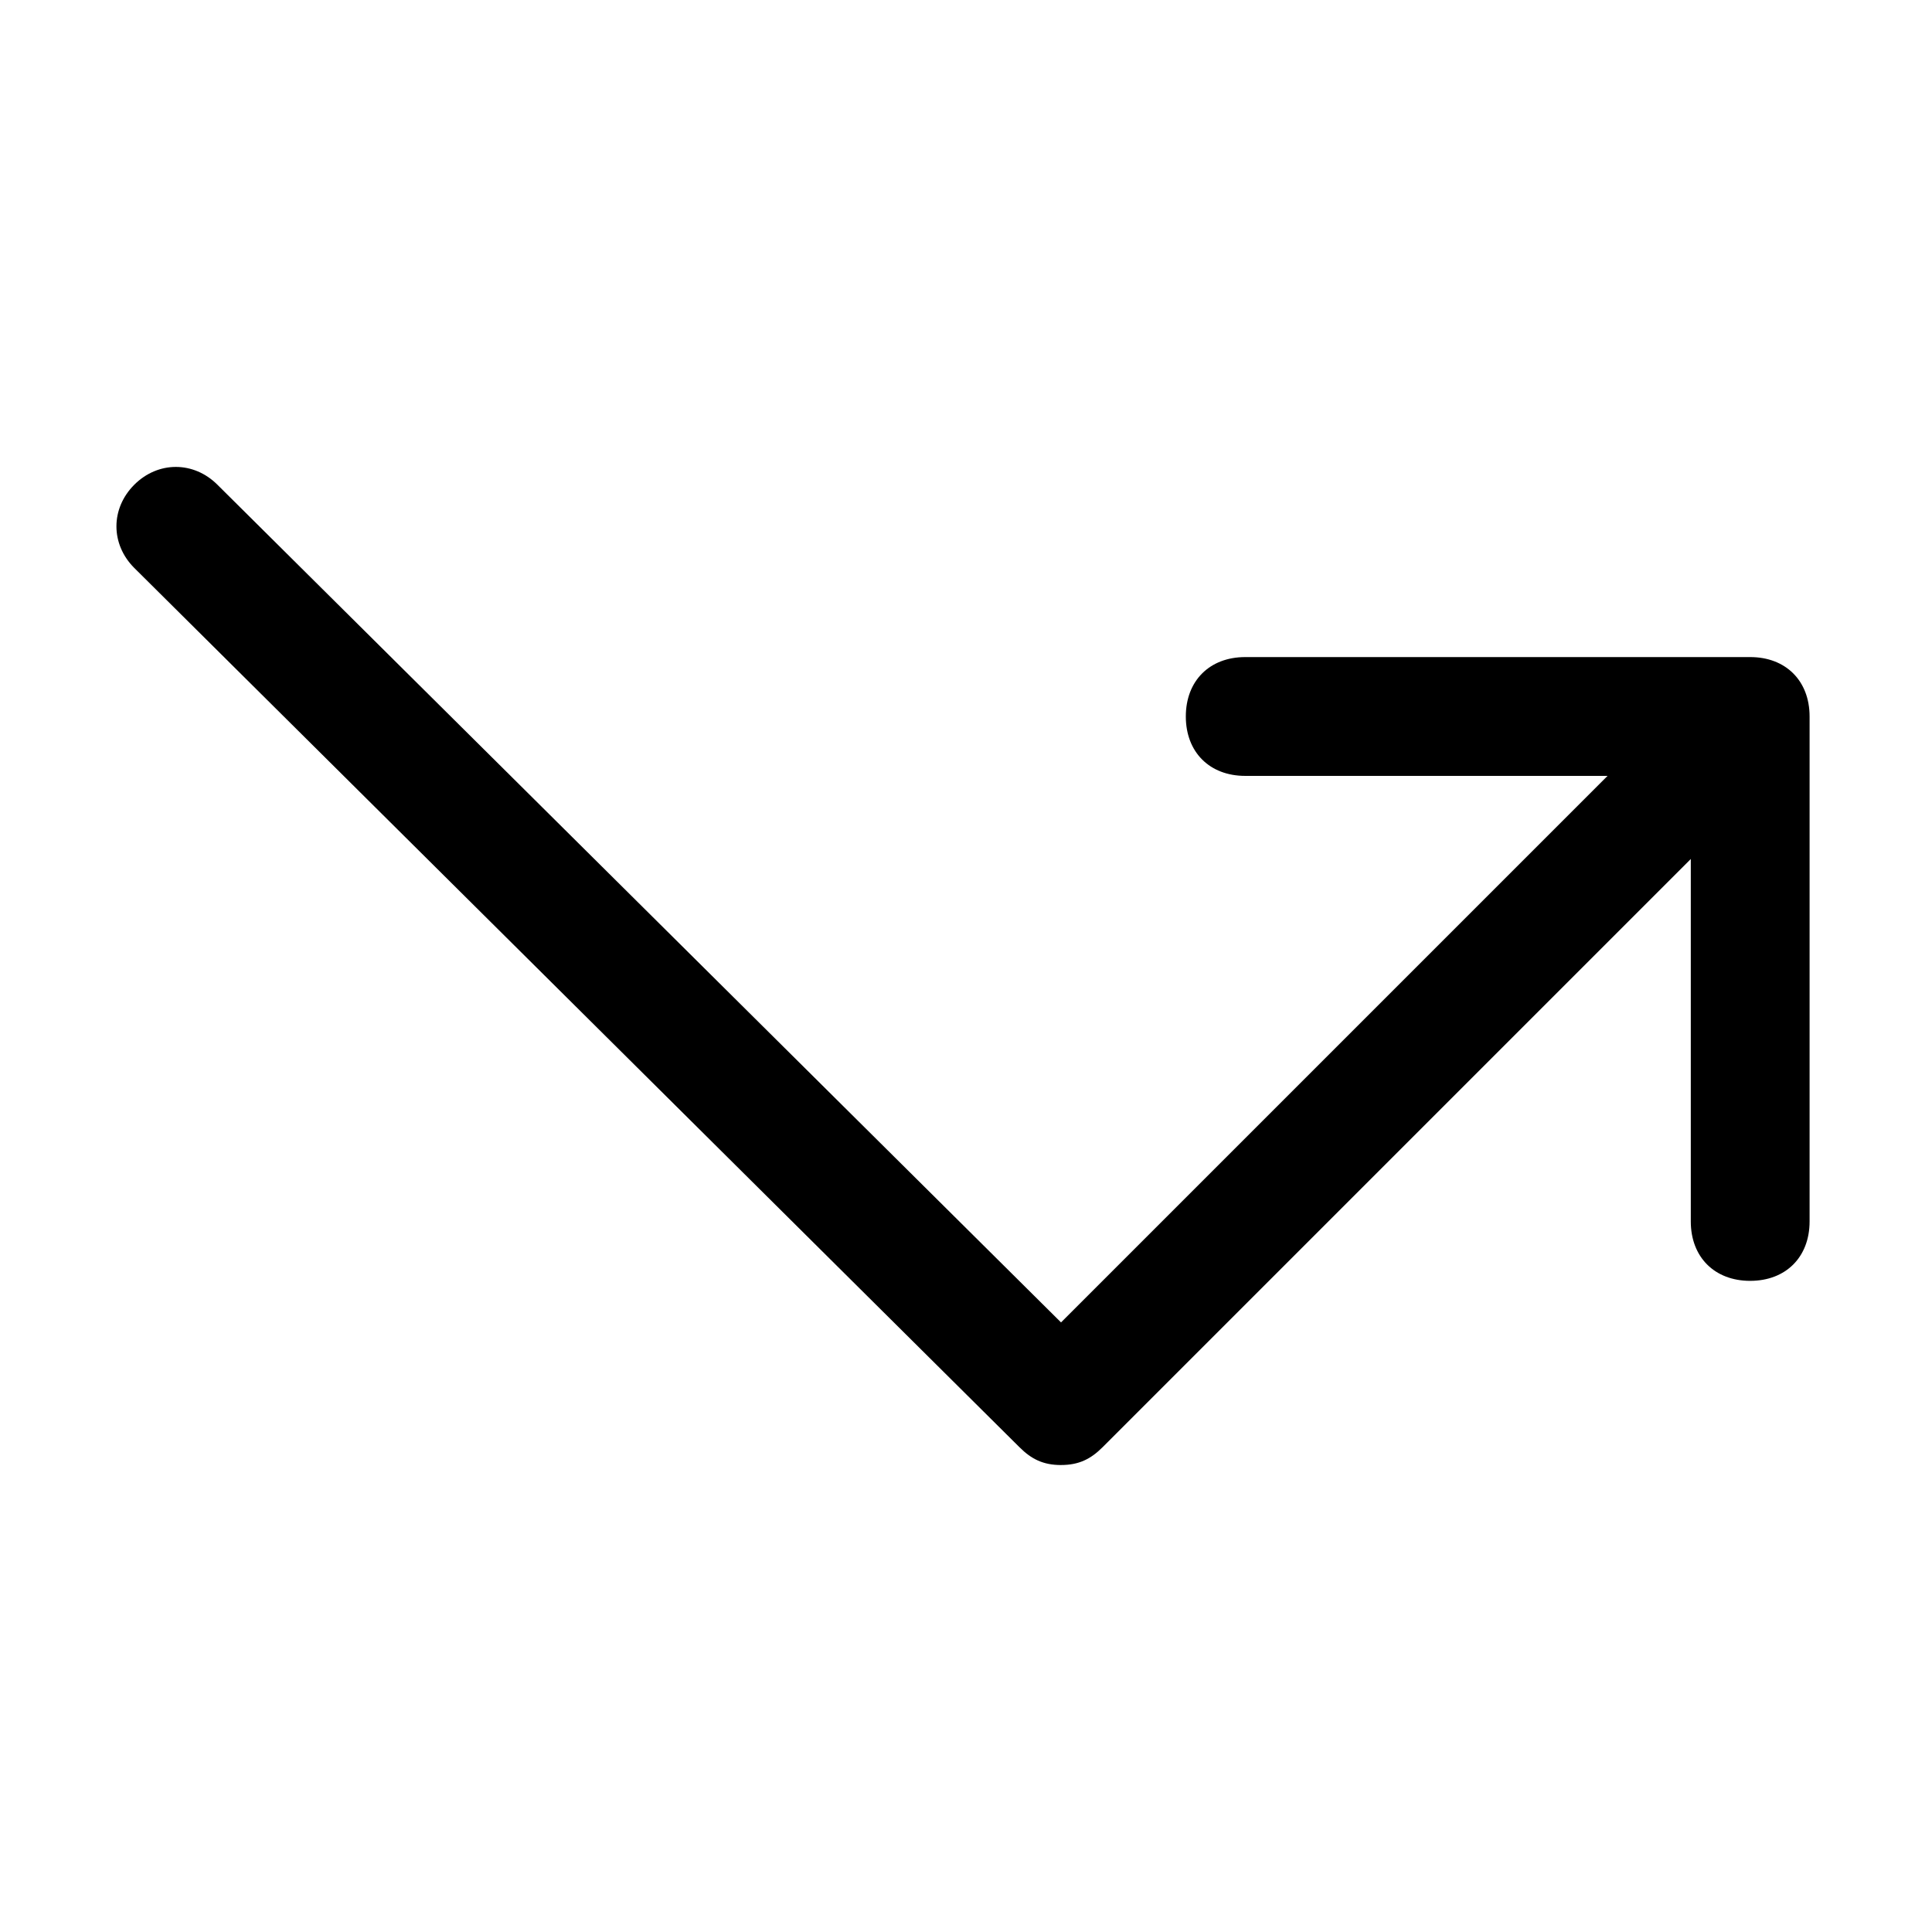
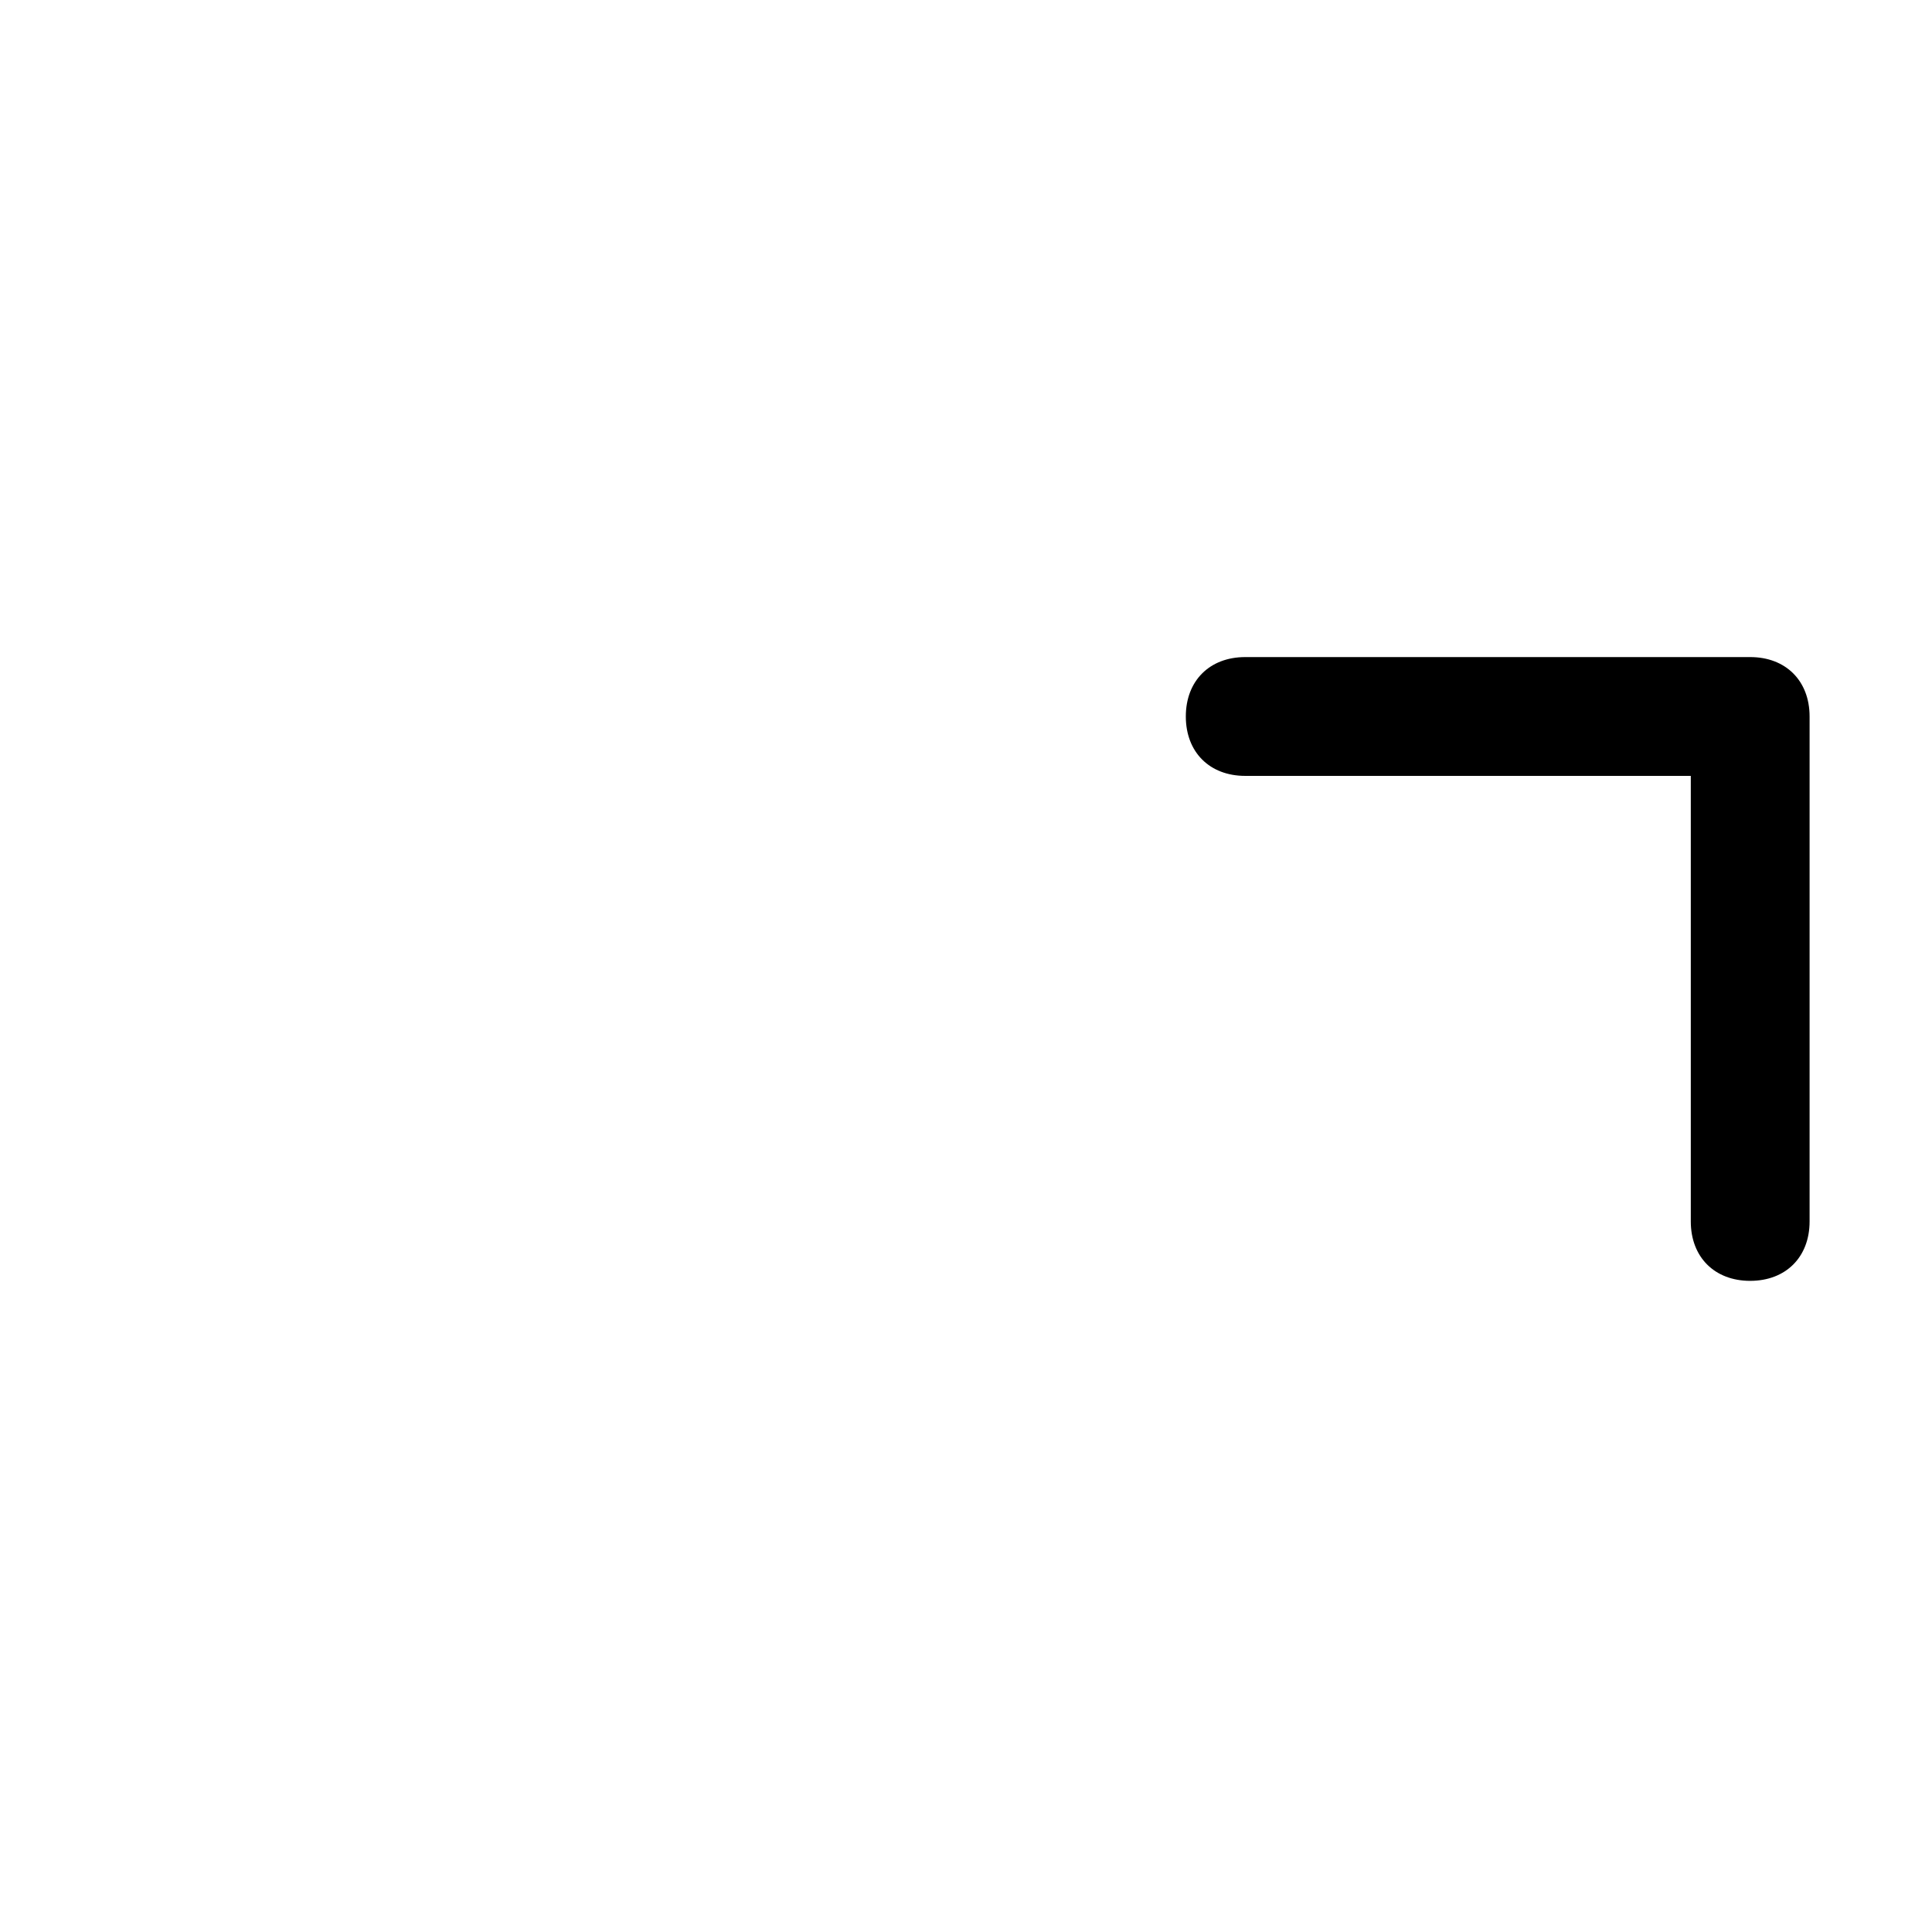
<svg xmlns="http://www.w3.org/2000/svg" fill="#000000" width="800px" height="800px" version="1.1" viewBox="144 144 512 512">
  <g>
    <path d="m607.82 483.44c-9.445 0-15.742-6.297-15.742-15.742v-118.08h-118.08c-9.445 0-15.742-6.297-15.742-15.742s6.297-15.742 15.742-15.742h133.82c9.445 0 15.742 6.297 15.742 15.742v133.82c0 9.445-6.297 15.742-15.742 15.742z" />
-     <path d="m425.19 532.25c-4.723 0-7.871-1.574-11.02-4.723l-234.59-233.02c-6.297-6.297-6.297-15.742 0-22.043 6.297-6.297 15.742-6.297 22.043 0l223.56 221.99 171.61-171.61c6.297-6.297 17.32-4.723 22.043 1.574s4.723 14.168 0 20.469l-182.63 182.63c-3.148 3.152-6.297 4.727-11.023 4.727z" />
  </g>
</svg>